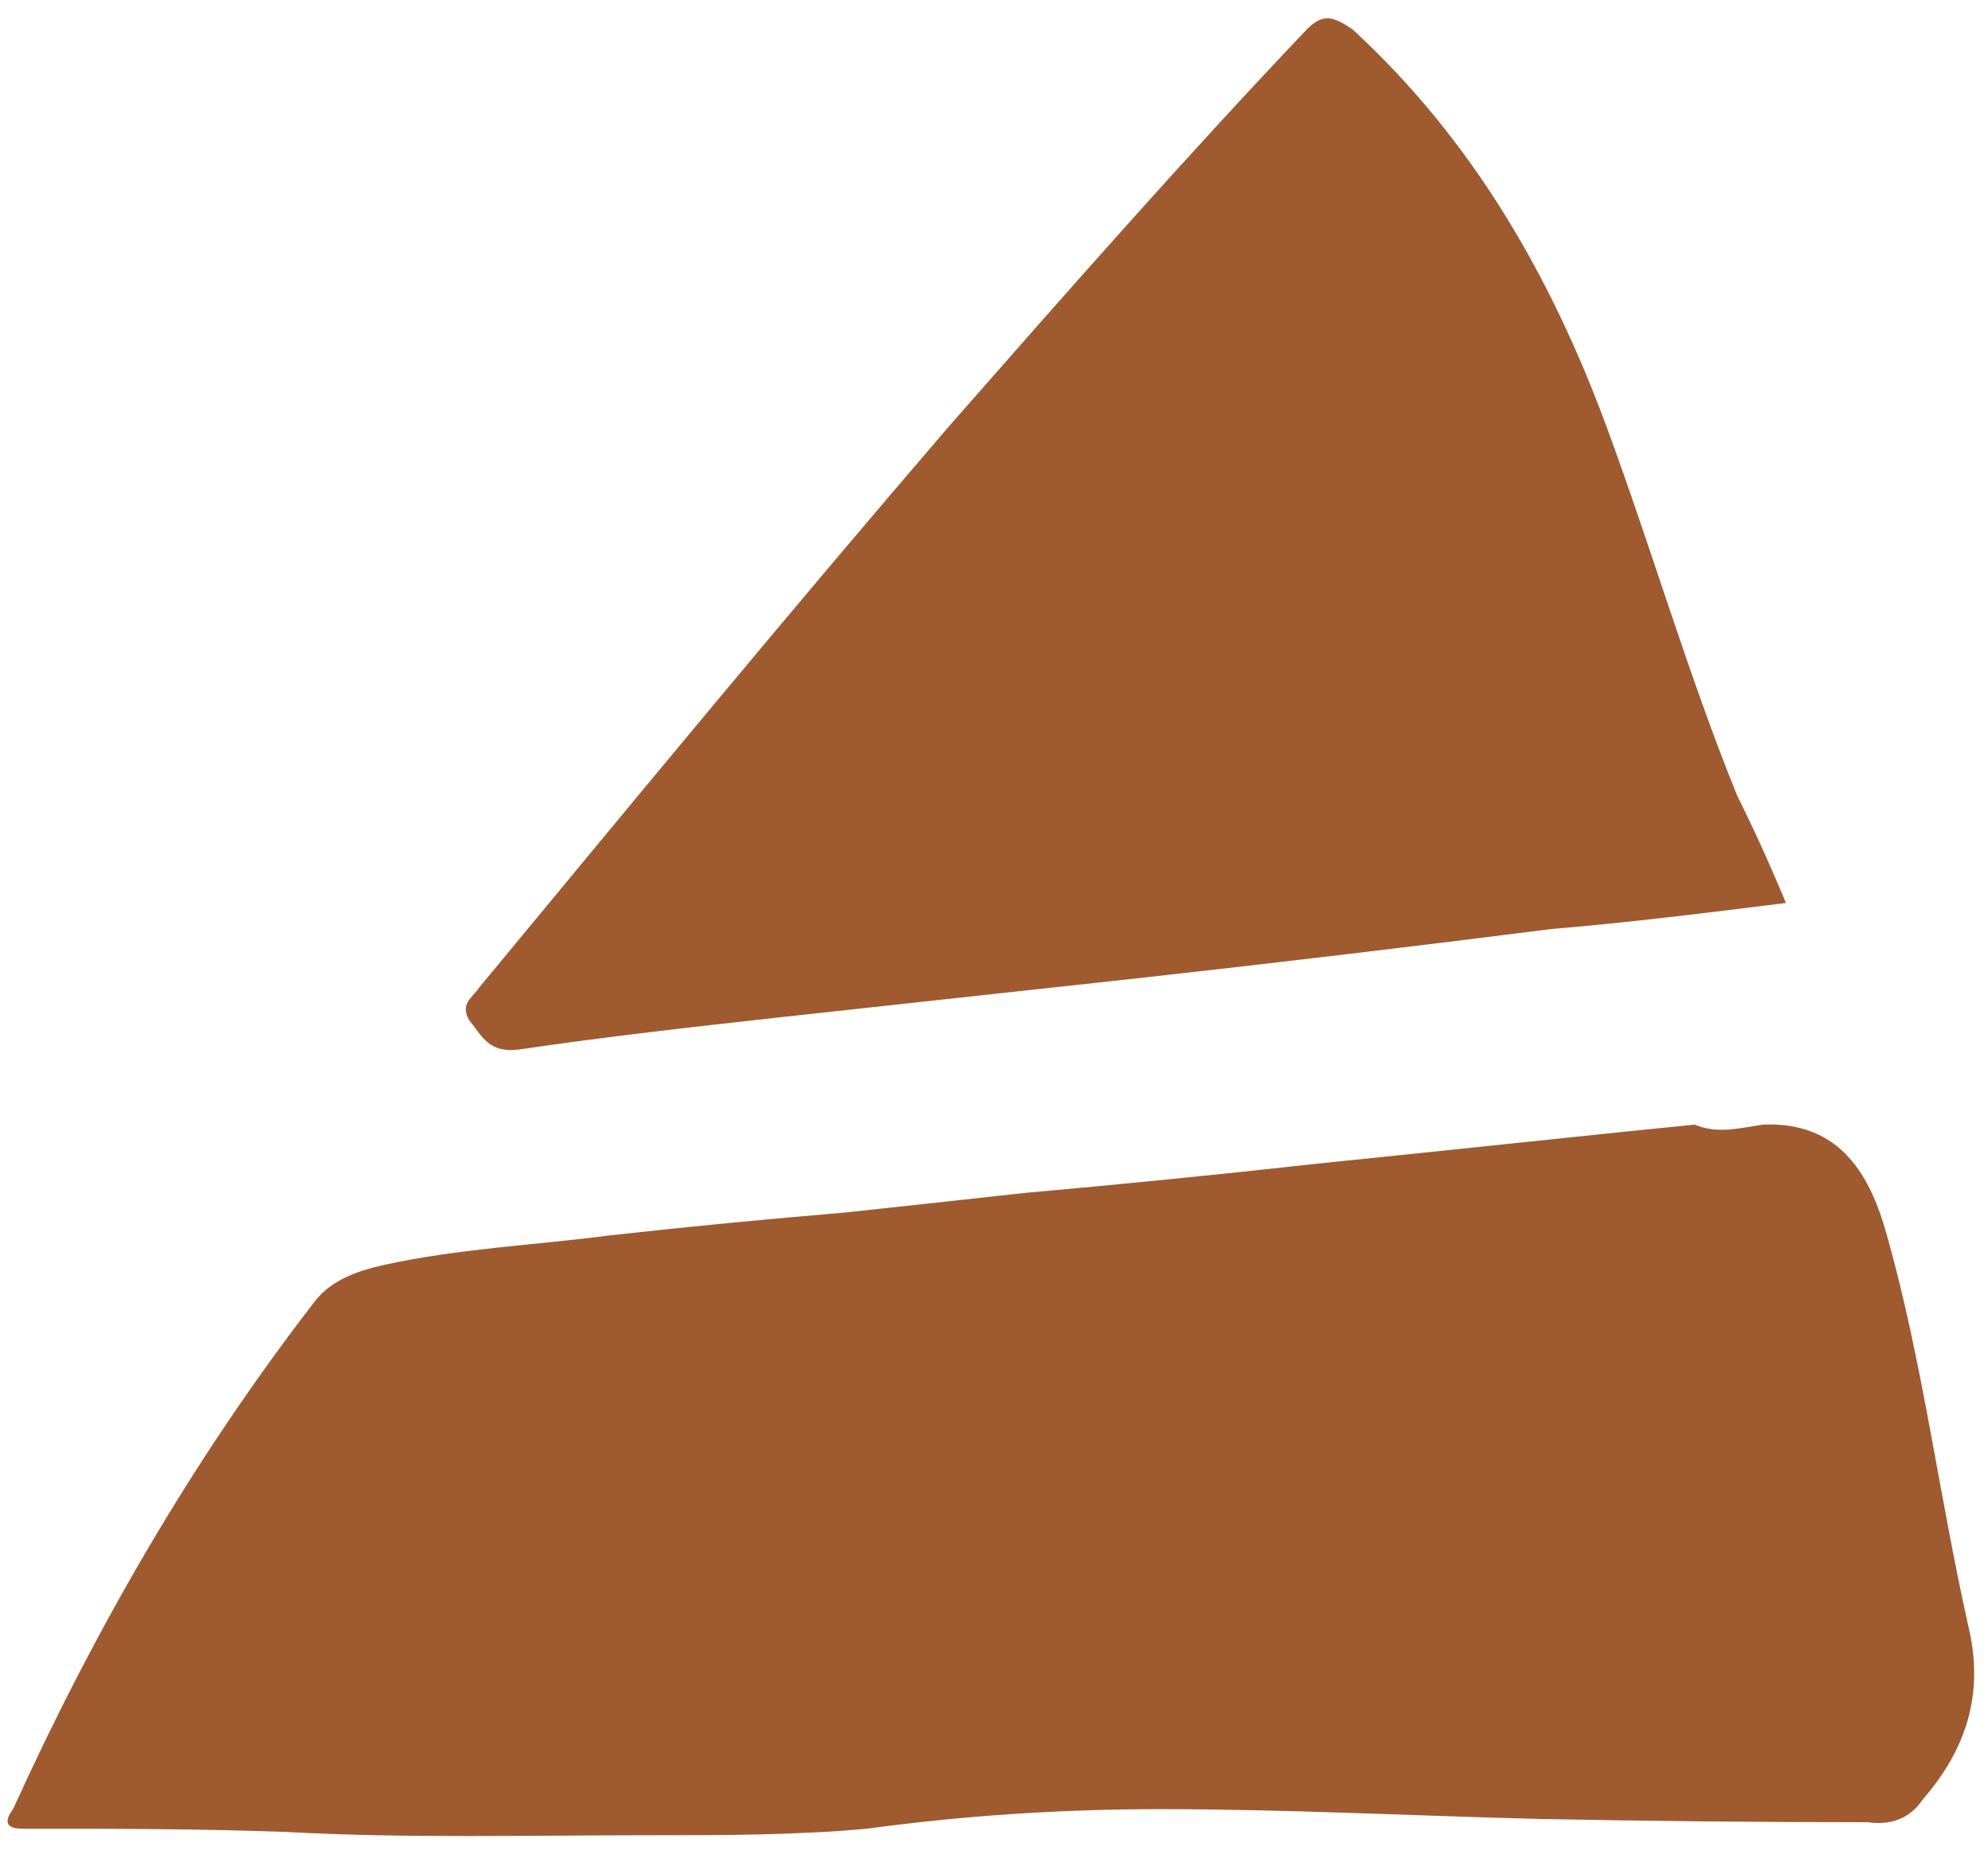
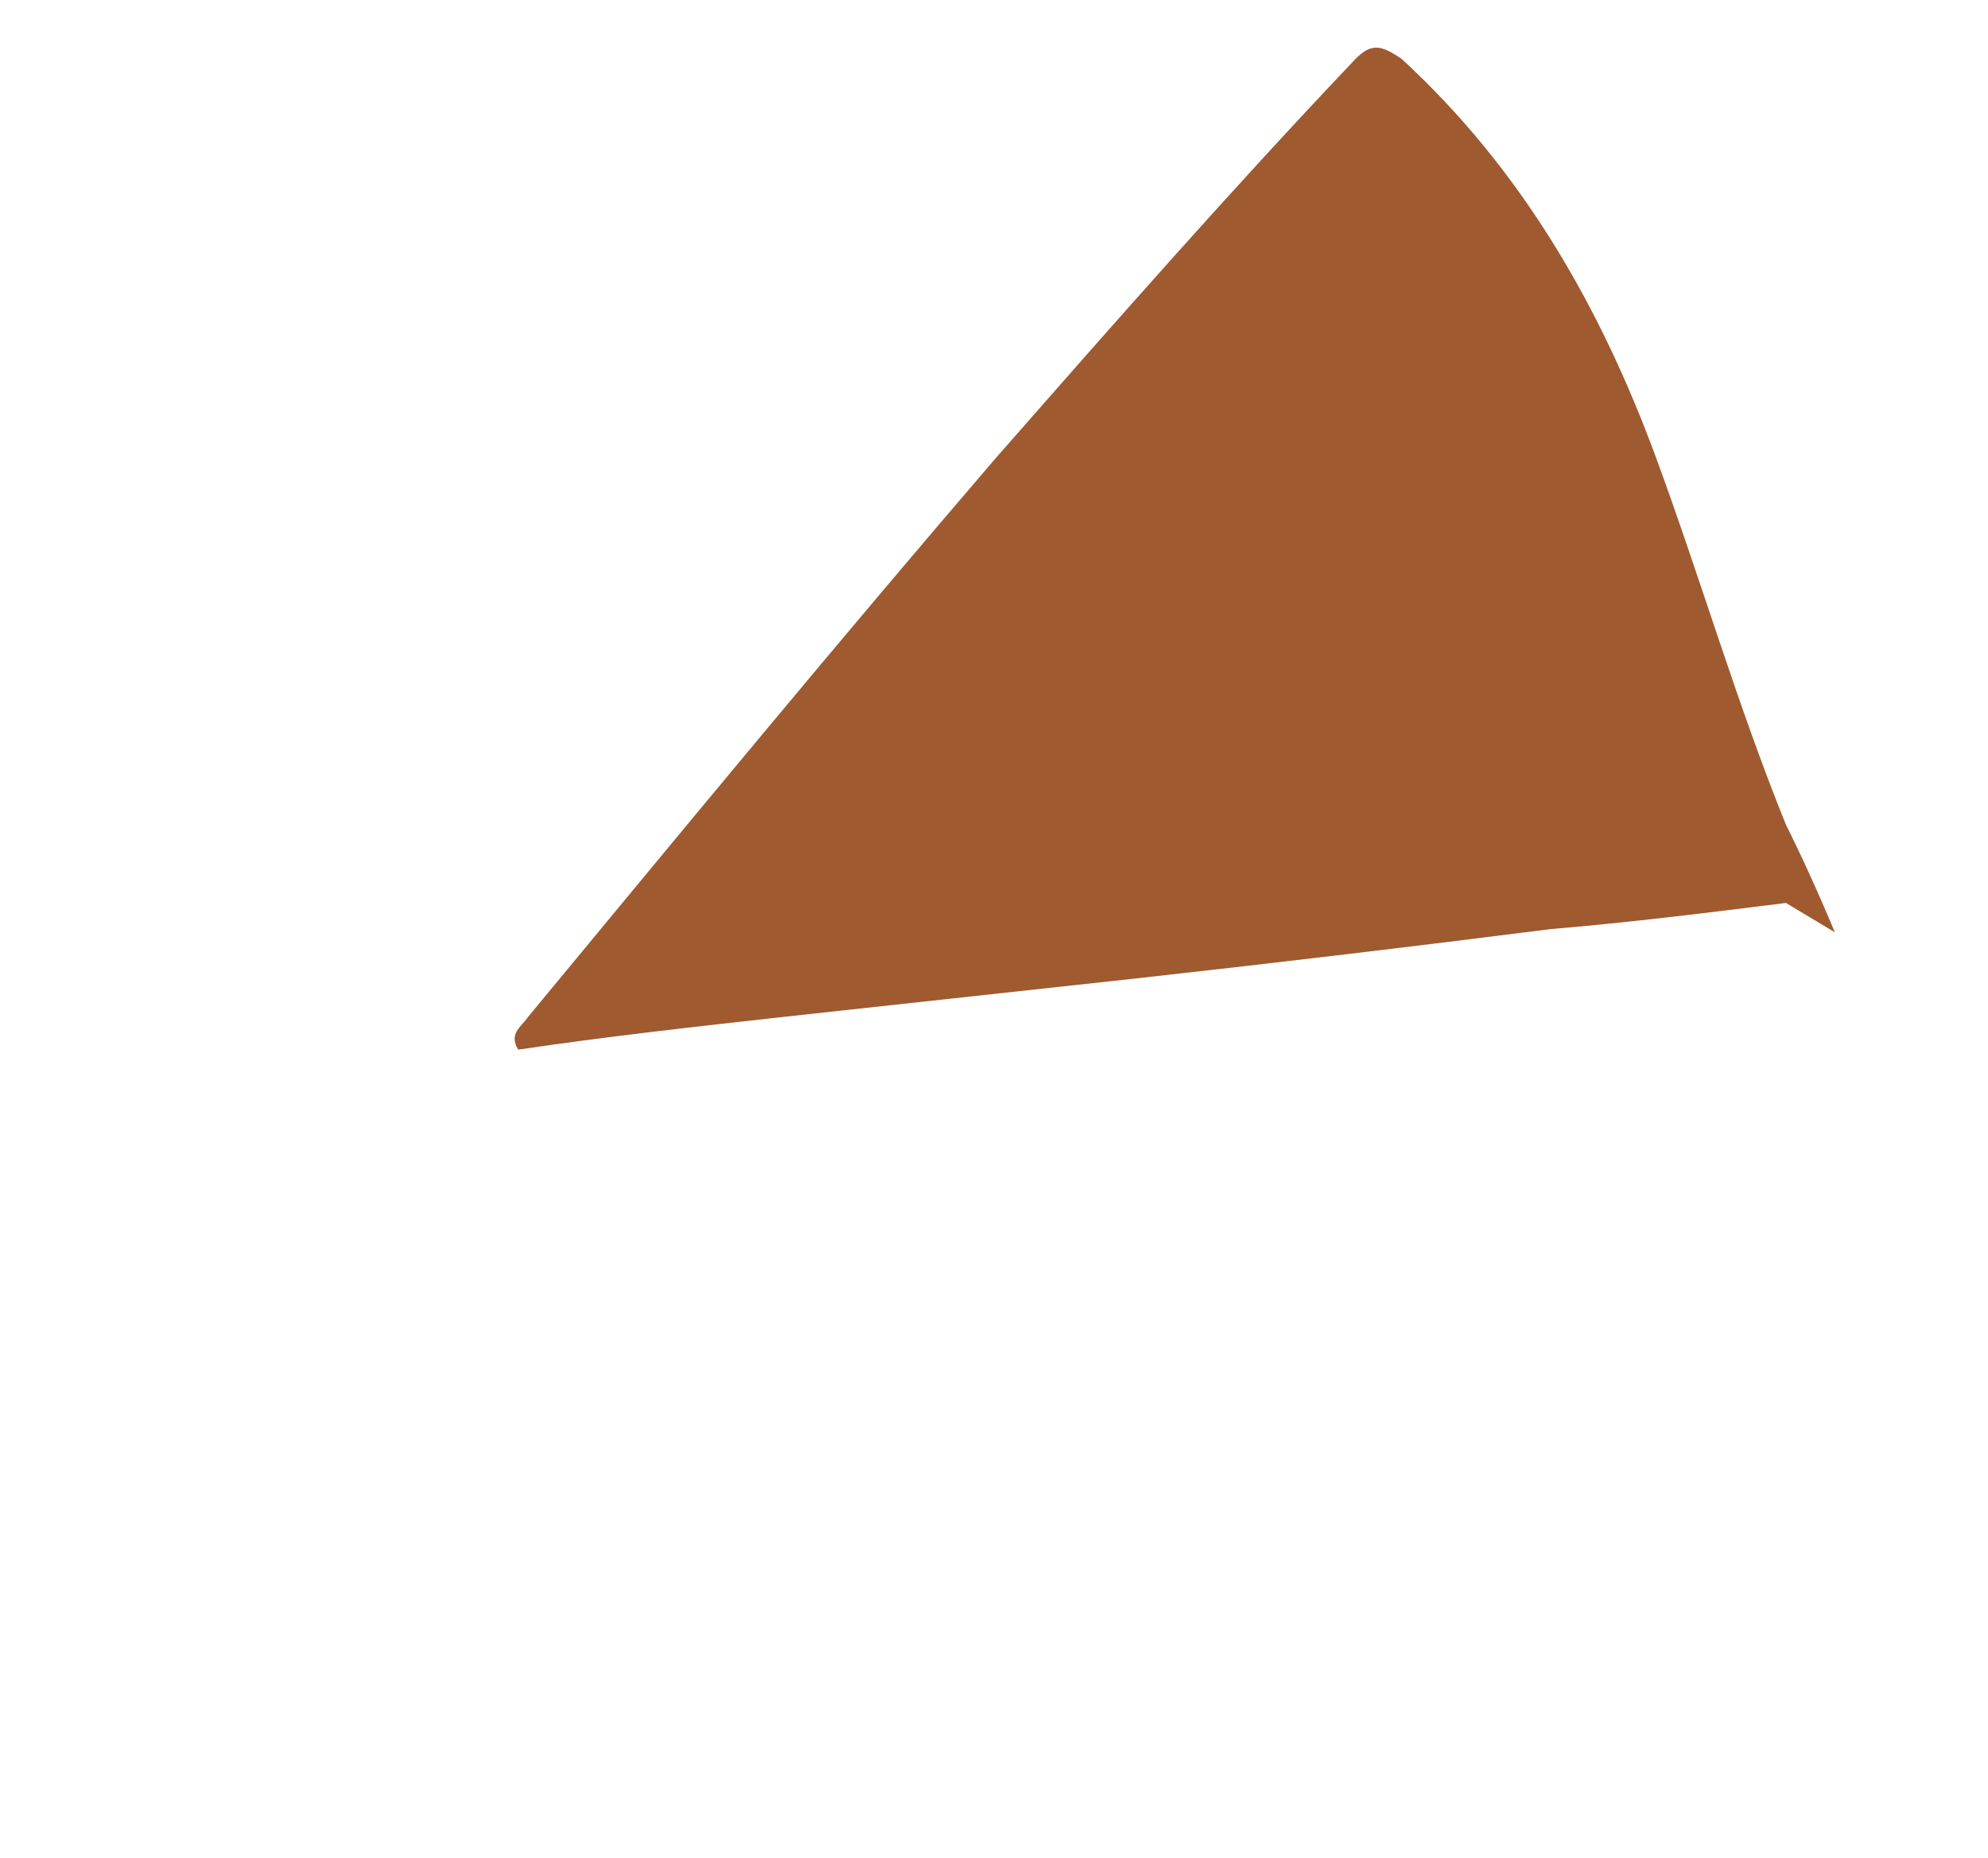
<svg xmlns="http://www.w3.org/2000/svg" version="1.2" viewBox="0 0 61 57" width="61" height="57">
  <title>Layer 2</title>
  <style>
		.s0 { fill: #9f5a30 } 
	</style>
  <g id="Layer 2">
    <g id="&lt;Group&gt;">
      <g id="-e-module5">
-         <path id="&lt;Path&gt;" class="s0" d="m52 34.5c0.7 0.3 1.4 0.1 2.1 0c2.4-0.1 3.3 1.6 3.8 3.4c1.1 3.9 1.6 8 2.5 12c0.5 2.1-0.1 3.8-1.4 5.3c-0.4 0.6-1 0.8-1.7 0.7q-5 0-10.1-0.1c-3.9-0.1-7.8-0.3-11.6-0.3q-4.6 0-9 0.6c-2.2 0.2-4.4 0.2-6.6 0.2c-3.8 0-7.5 0.1-11.2-0.1c-2.7-0.1-5.4-0.1-8.1-0.1c-0.5 0-0.6-0.2-0.3-0.6c2.5-5.5 5.5-10.7 9.2-15.5c0.5-0.7 1.3-1 2.2-1.2c2.3-0.5 4.6-0.6 6.9-0.9q3.6-0.4 7.2-0.7q2.8-0.3 5.5-0.6q4.5-0.4 9-0.9q3.9-0.4 7.7-0.8q1.9-0.2 3.9-0.4z" />
-         <path id="&lt;Path&gt;" class="s0" d="m54.8 27.7c-2.4 0.3-4.8 0.6-7.2 0.8q-6.3 0.8-12.6 1.5q-5.5 0.6-11 1.2c-2.7 0.3-5.4 0.6-8.1 1c-0.9 0.1-1.1-0.4-1.5-0.9c-0.3-0.5 0.1-0.7 0.3-1c4.8-5.8 9.5-11.5 14.4-17.2c3.6-4.1 7.2-8.2 11-12.2c0.5-0.5 0.8-0.4 1.4 0c3.7 3.4 6.1 7.6 7.8 12.2c1.4 3.8 2.5 7.6 4 11.3c0.5 1 1 2.1 1.5 3.3z" />
+         <path id="&lt;Path&gt;" class="s0" d="m54.8 27.7c-2.4 0.3-4.8 0.6-7.2 0.8q-6.3 0.8-12.6 1.5q-5.5 0.6-11 1.2c-2.7 0.3-5.4 0.6-8.1 1c-0.3-0.5 0.1-0.7 0.3-1c4.8-5.8 9.5-11.5 14.4-17.2c3.6-4.1 7.2-8.2 11-12.2c0.5-0.5 0.8-0.4 1.4 0c3.7 3.4 6.1 7.6 7.8 12.2c1.4 3.8 2.5 7.6 4 11.3c0.5 1 1 2.1 1.5 3.3z" />
      </g>
    </g>
  </g>
</svg>